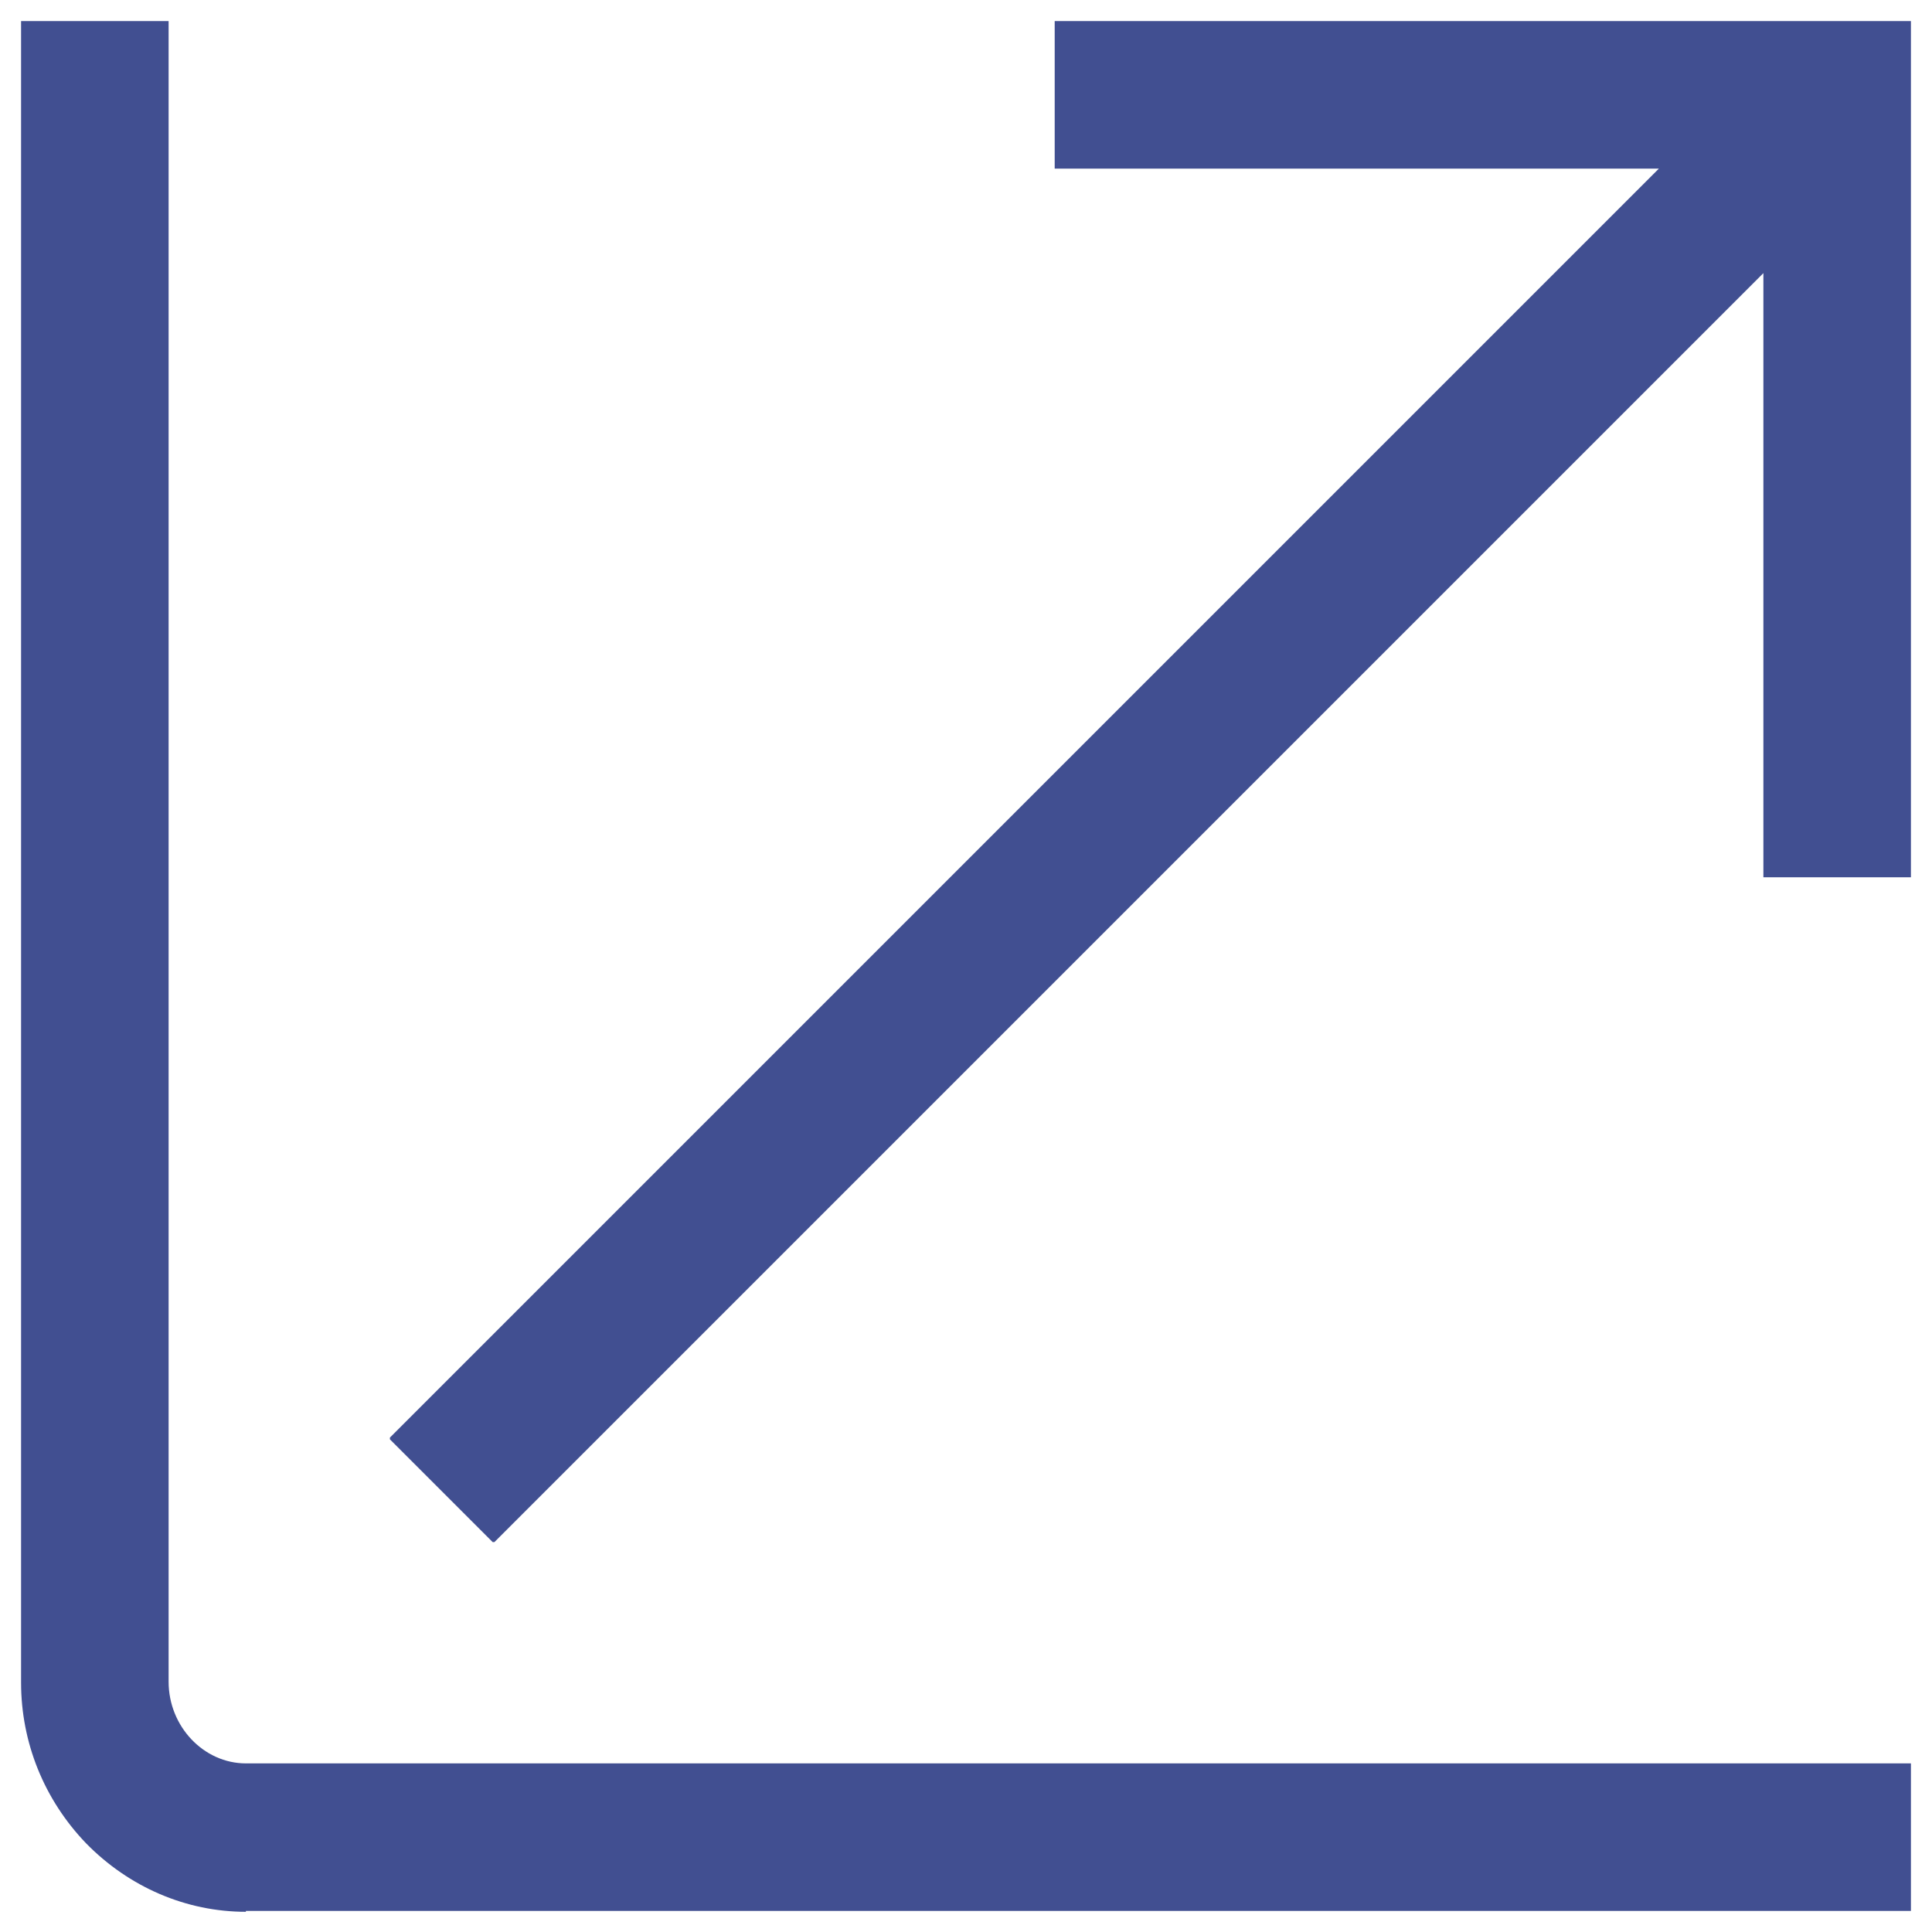
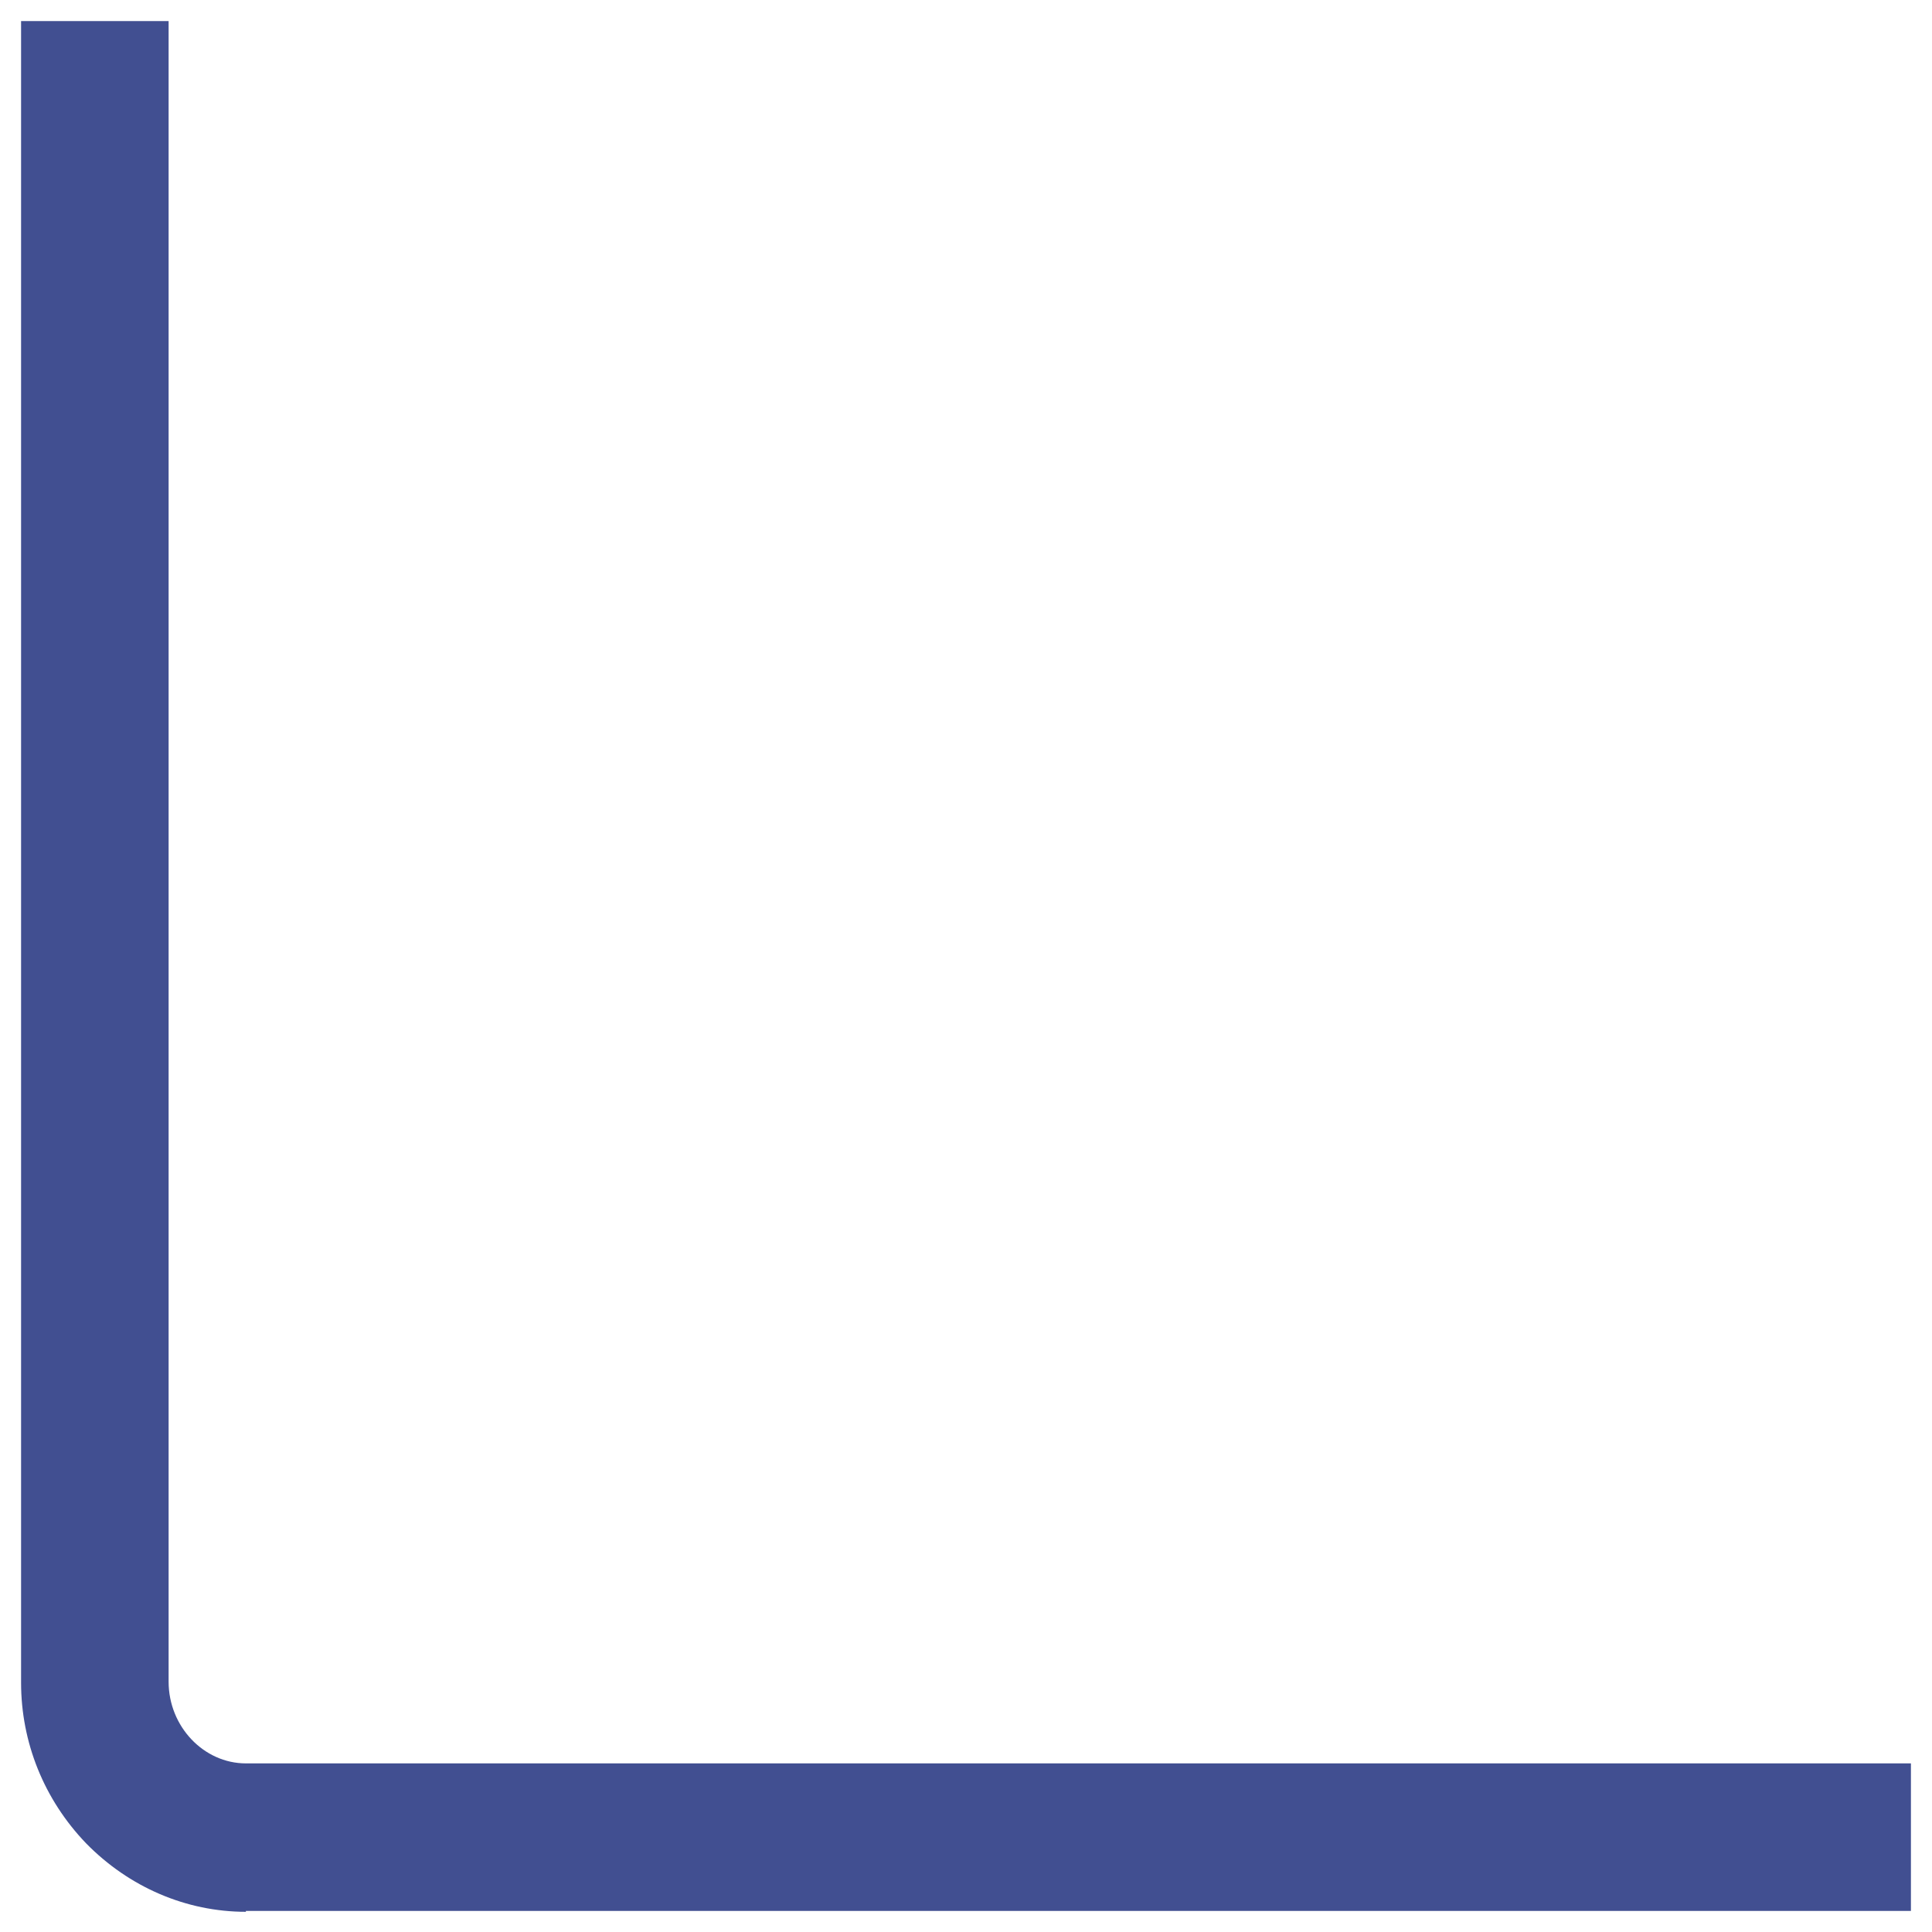
<svg xmlns="http://www.w3.org/2000/svg" id="_レイヤー_1" data-name="レイヤー_1" viewBox="0 0 22 22">
  <defs>
    <style>
      .cls-1 {
        fill: none;
      }

      .cls-2 {
        fill: #414f91;
      }

      .cls-3 {
        clip-path: url(#clippath);
      }
    </style>
    <clipPath id="clippath">
      <rect class="cls-1" x="-906" y="-619" width="1576" height="500" />
    </clipPath>
  </defs>
  <g>
-     <path class="cls-2" d="M2.8,21.76h18.96v-1.68H2.8c-.48,0-.88-.42-.88-.93V.24H.24v18.92c0,.68.26,1.33.74,1.83.49.5,1.14.78,1.82.78h0Z" />
-     <polygon class="cls-2" points="5.61 17.56 4.44 16.39 4.44 16.37 18.89 1.92 12.01 1.92 12.01 .24 21.76 .24 21.76 9.99 20.08 9.99 20.08 3.11 5.63 17.56 5.61 17.56 5.61 17.56" />
+     <path class="cls-2" d="M2.8,21.76h18.96v-1.68H2.8c-.48,0-.88-.42-.88-.93V.24H.24v18.92c0,.68.26,1.33.74,1.83.49.5,1.14.78,1.82.78h0" />
  </g>
</svg>